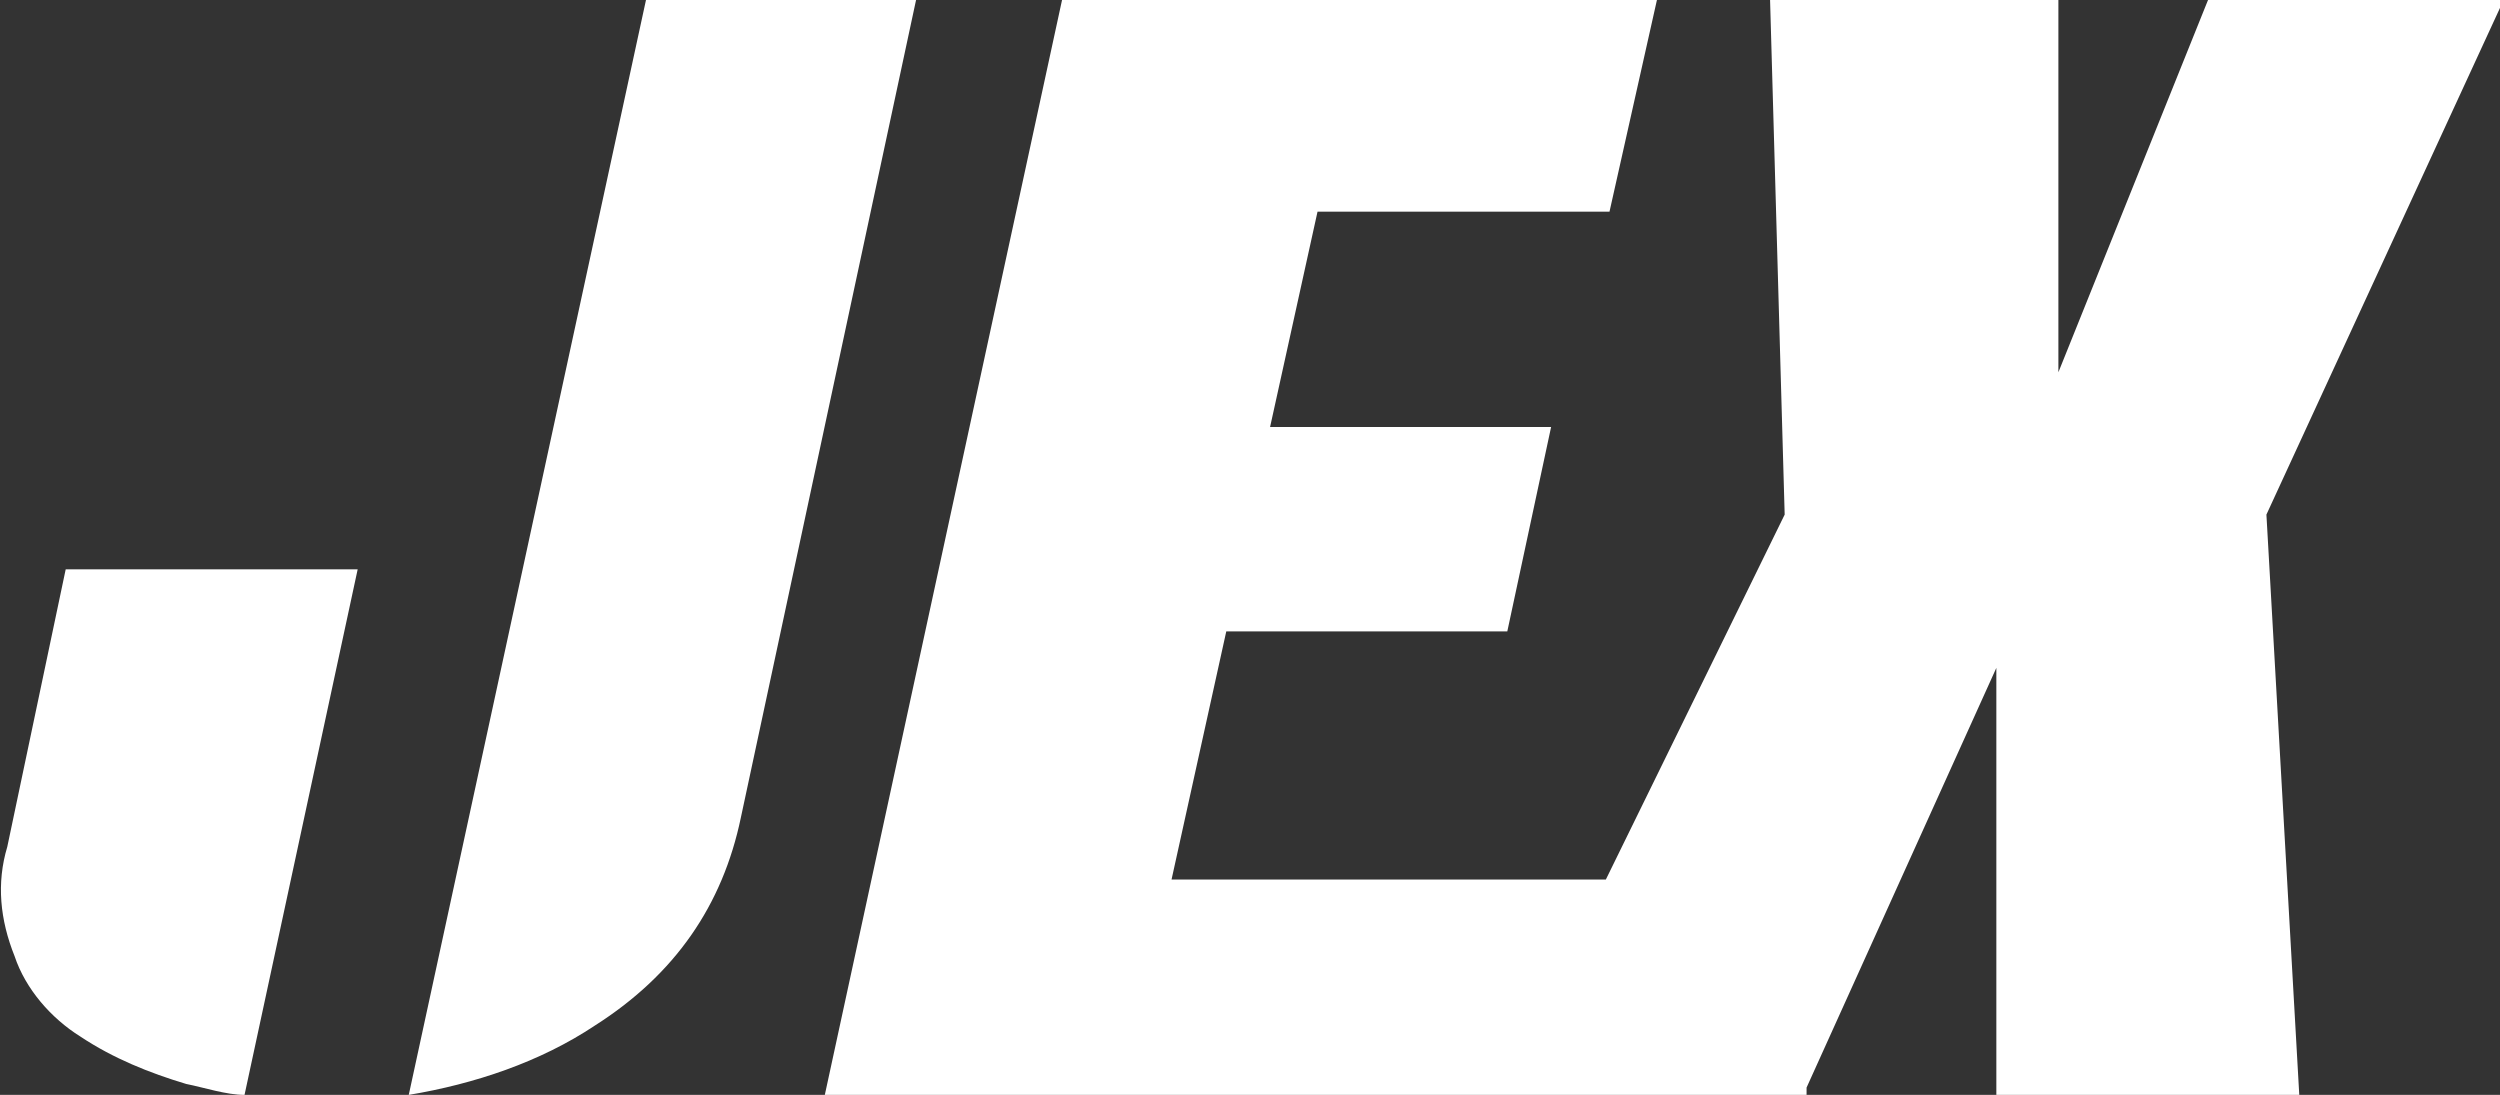
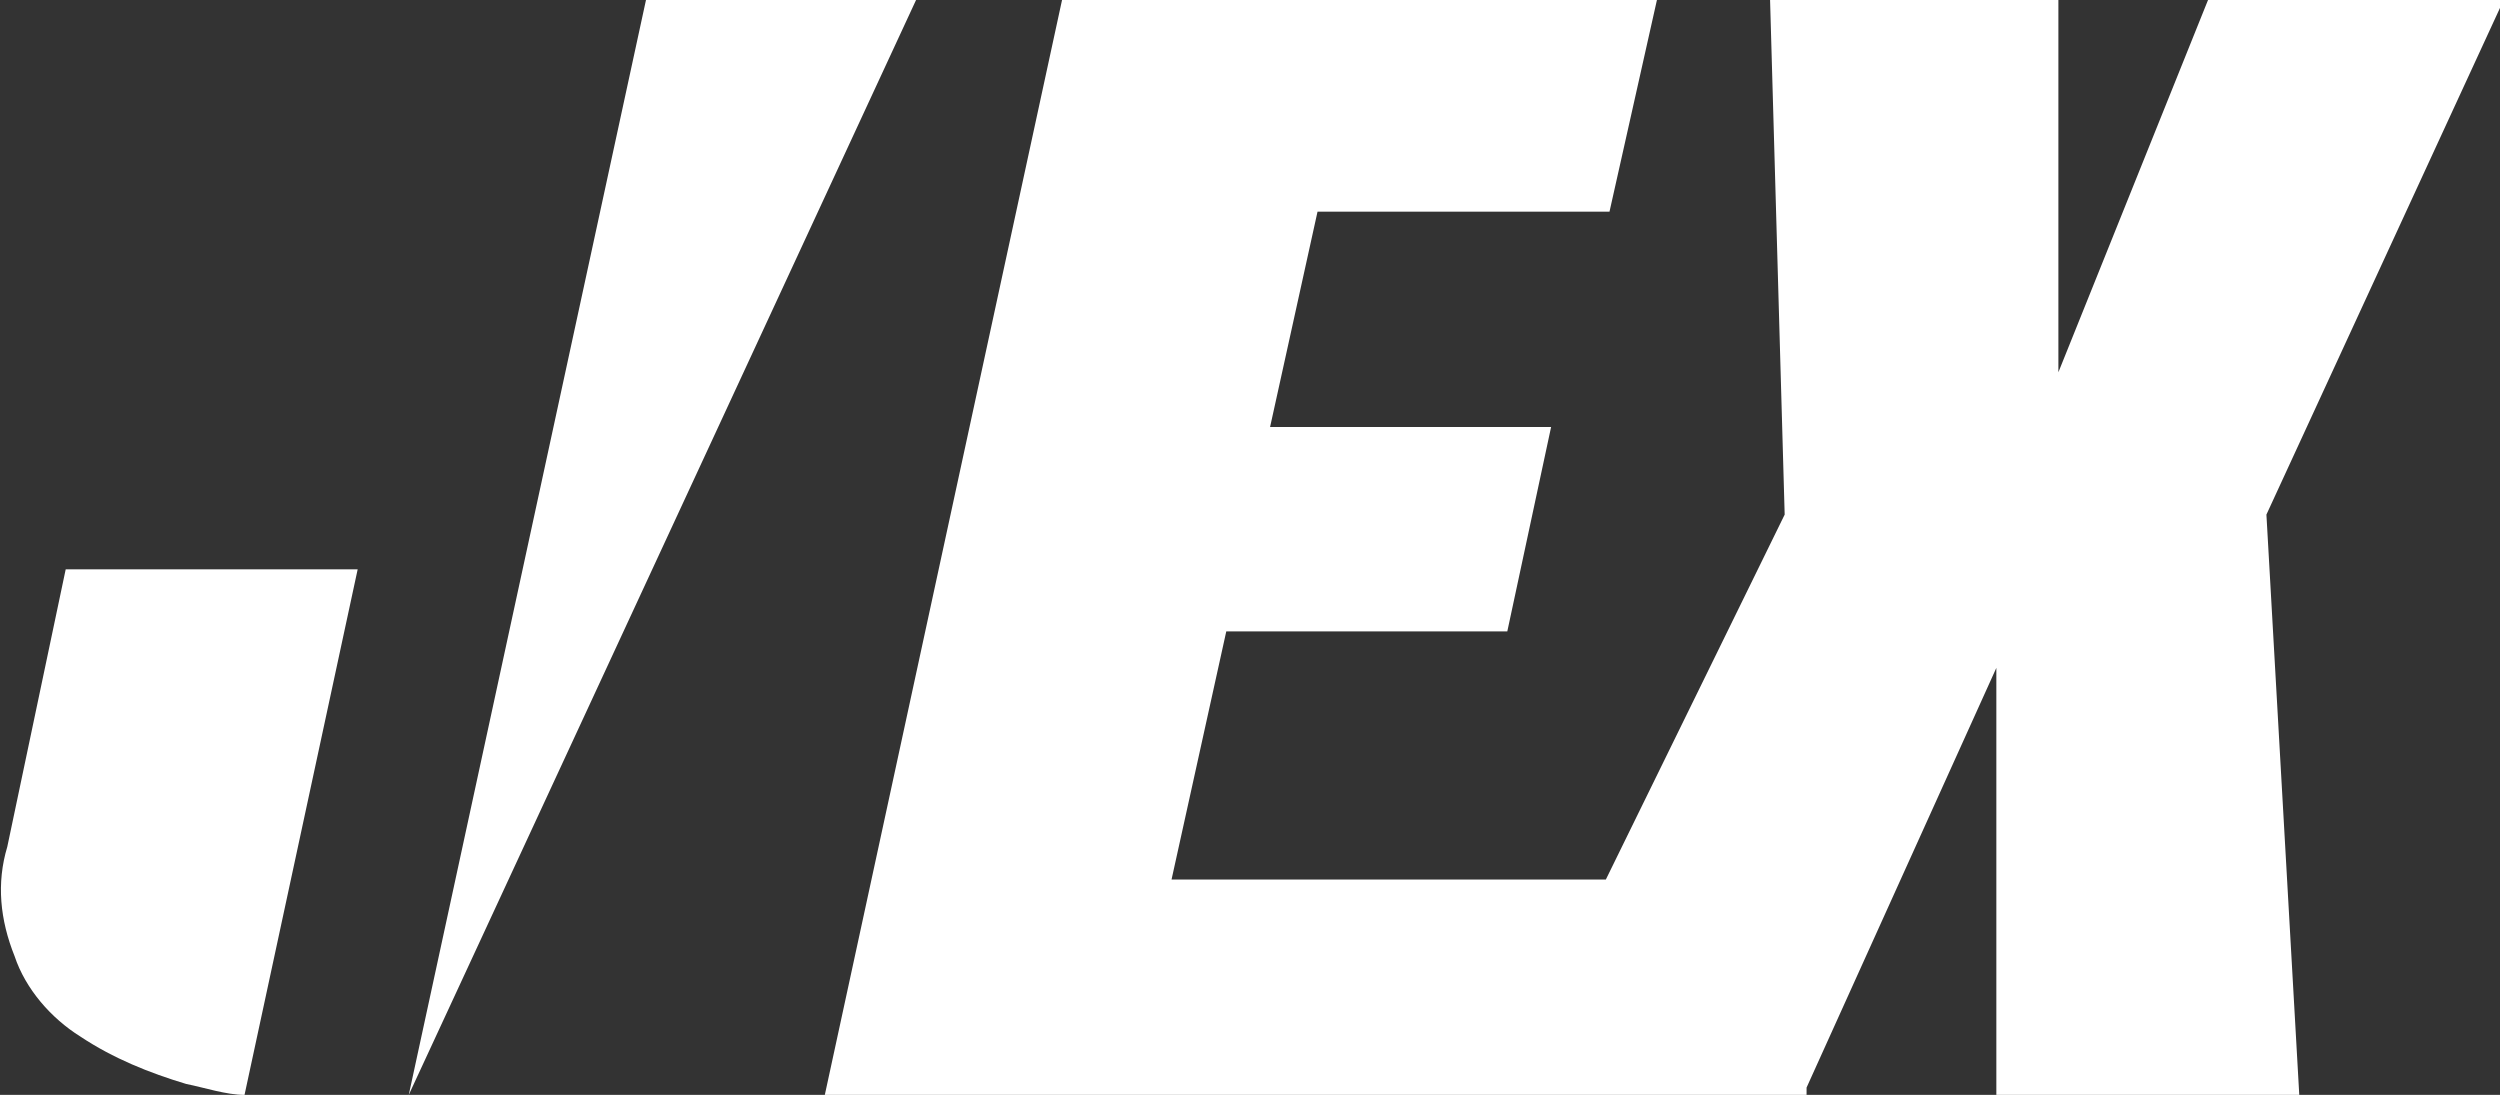
<svg xmlns="http://www.w3.org/2000/svg" id="Layer_1" version="1.1" viewBox="0 0 68.5 30">
  <rect x="0" y="0" width="68.5" height="30" fill="#333333" stroke="none" />
  <defs>
    <style>
      .st0 {
        fill: #fff;
      }
    </style>
  </defs>
-   <path class="st0" d="M68.5,0h-8l-4.1,10.2V0c.1,0-7.9,0-7.9,0l.4,14.1-4.9,10h-11.9l1.5-6.8h7.7l1.2-5.6h-7.7l1.3-5.9h8L45.4,0h-16.3l-6.5,30h26.9v-.2c0,0,5.2-11.5,5.2-11.5v11.7h8.3l-.9-15.9,6.5-14.1ZM1.8,15.6L.2,23.2c-.3,1-.2,2,.2,3,.3.9,1,1.7,1.8,2.2.9.6,1.9,1,2.9,1.3.5.1,1.1.3,1.6.3l3.1-14.4H1.8ZM17.7,0l-6.5,30c1.8-.3,3.6-.9,5.1-1.9,2.2-1.4,3.5-3.3,4-5.7L25.1,0h-7.5Z" />
+   <path class="st0" d="M68.5,0h-8l-4.1,10.2V0c.1,0-7.9,0-7.9,0l.4,14.1-4.9,10h-11.9l1.5-6.8h7.7l1.2-5.6h-7.7l1.3-5.9h8L45.4,0h-16.3l-6.5,30h26.9v-.2c0,0,5.2-11.5,5.2-11.5v11.7h8.3l-.9-15.9,6.5-14.1ZM1.8,15.6L.2,23.2c-.3,1-.2,2,.2,3,.3.9,1,1.7,1.8,2.2.9.6,1.9,1,2.9,1.3.5.1,1.1.3,1.6.3l3.1-14.4H1.8ZM17.7,0l-6.5,30L25.1,0h-7.5Z" />
</svg>